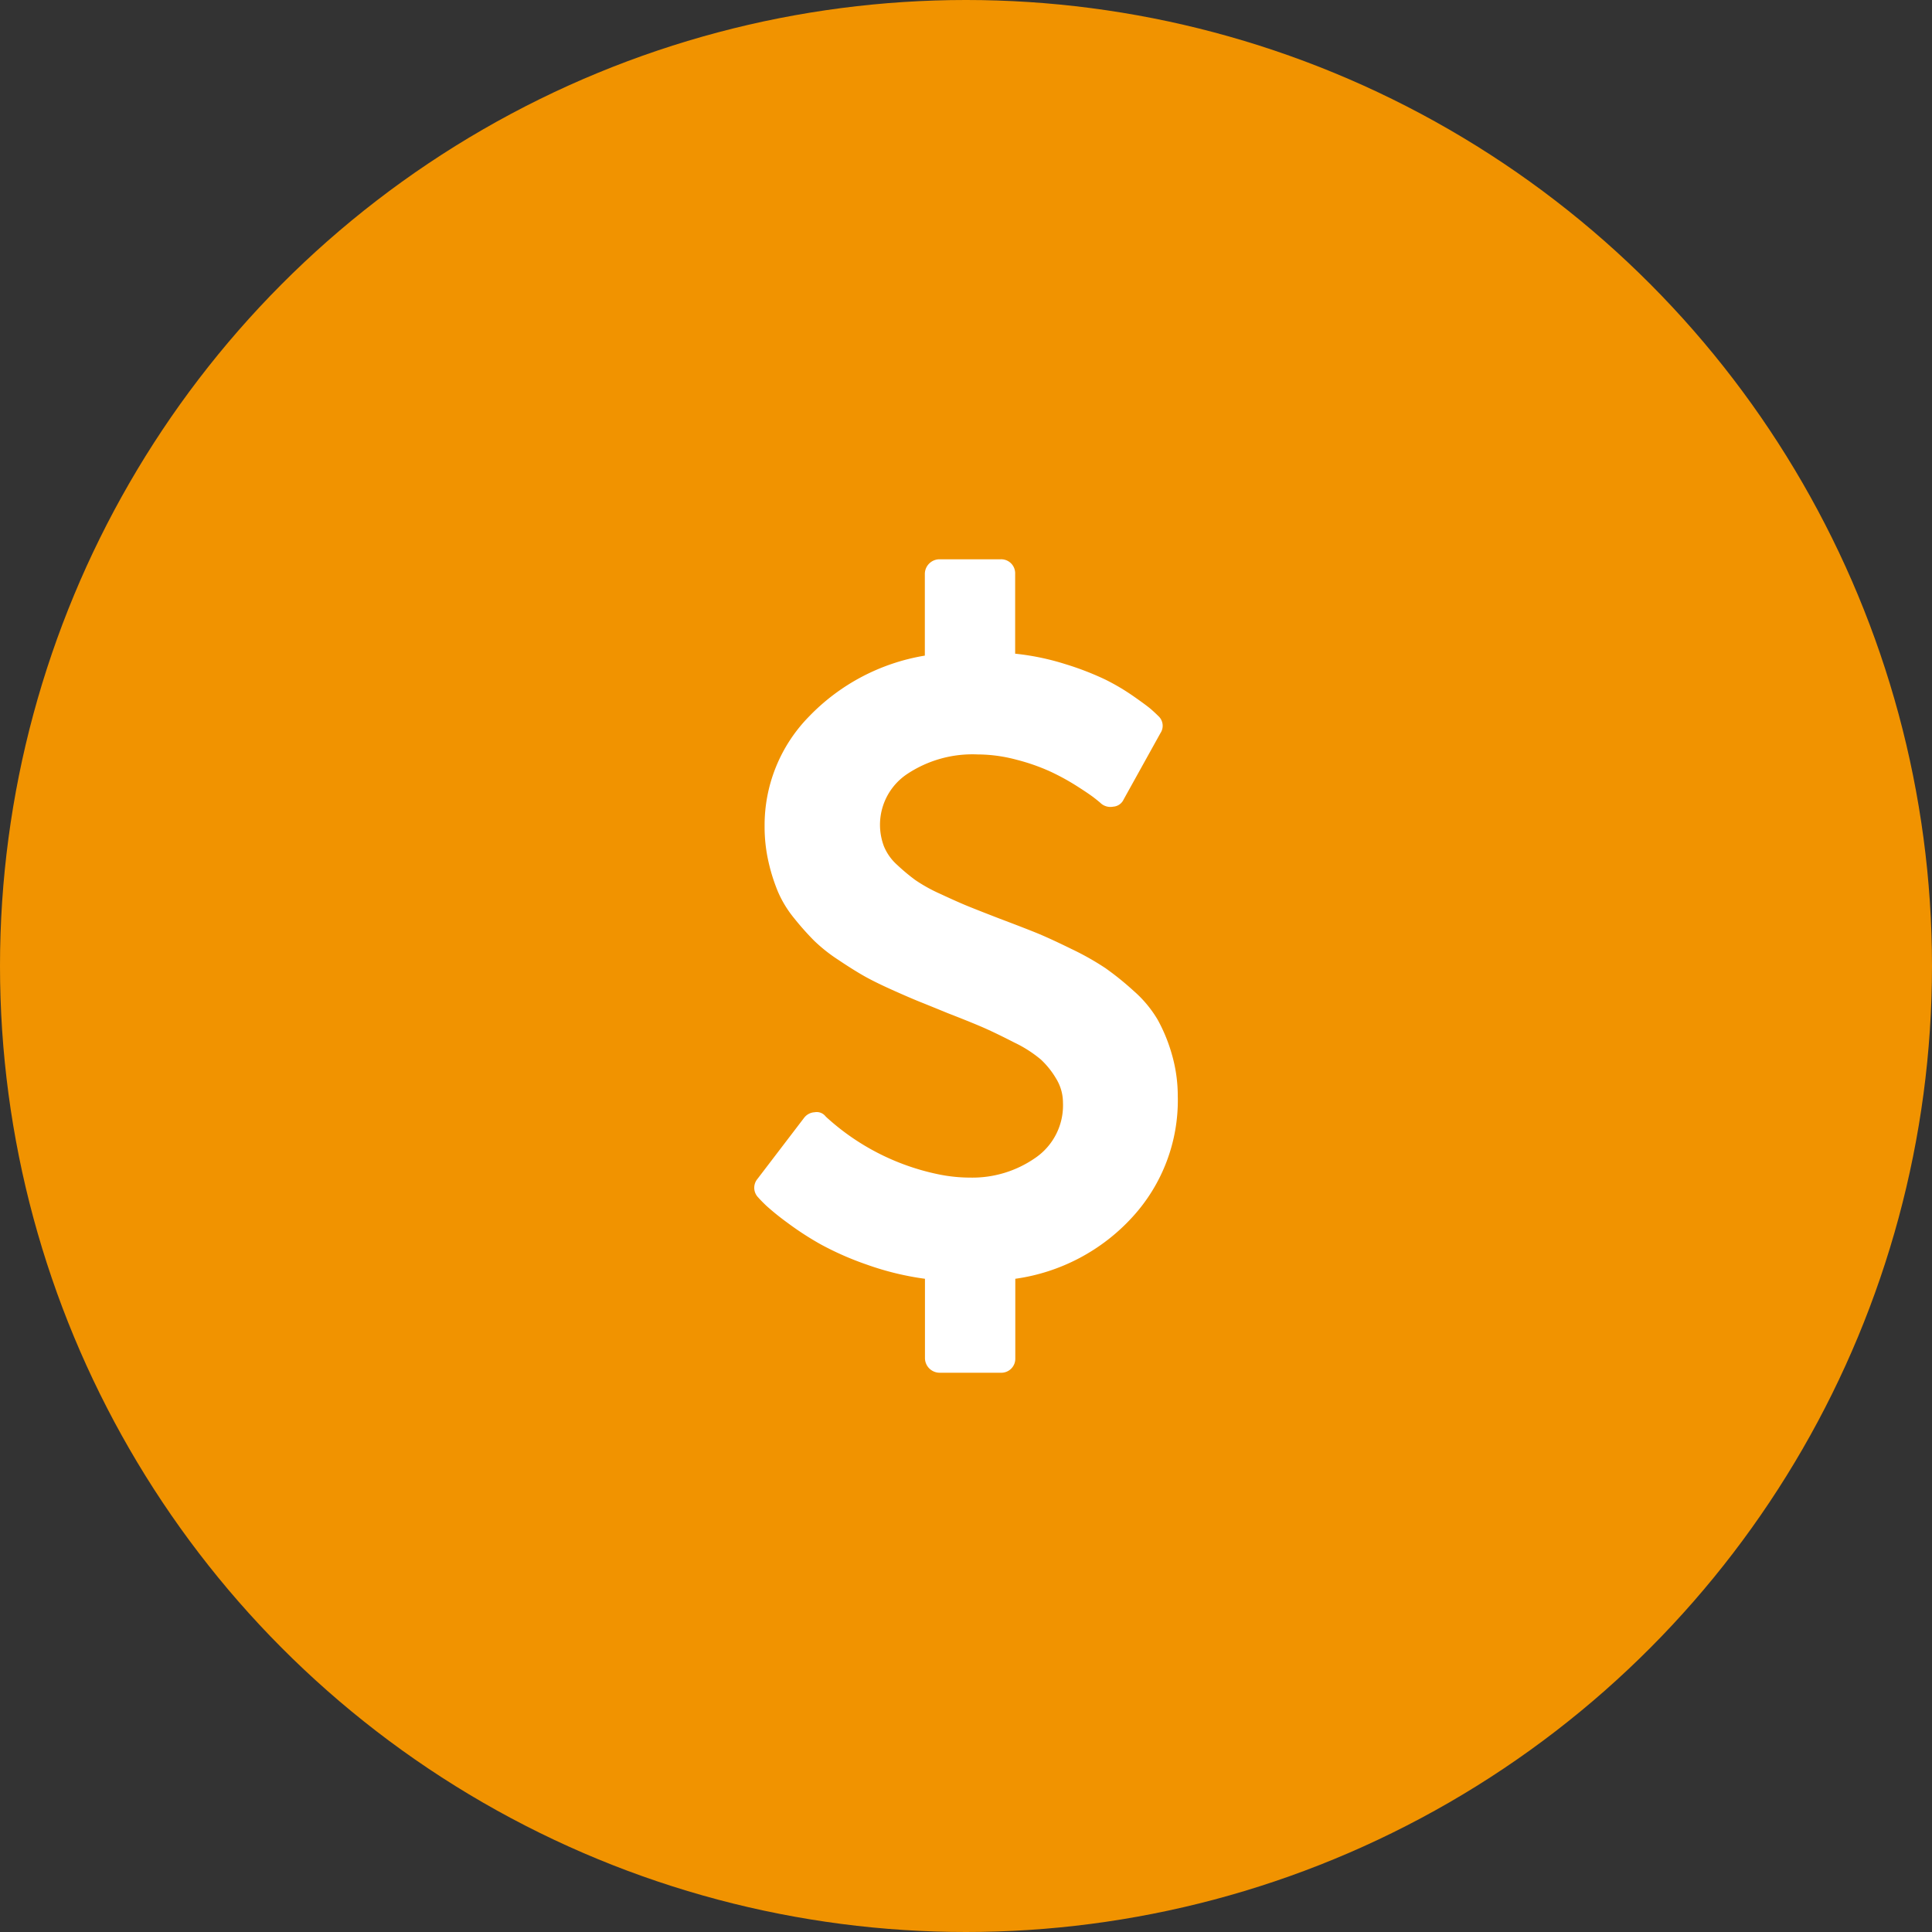
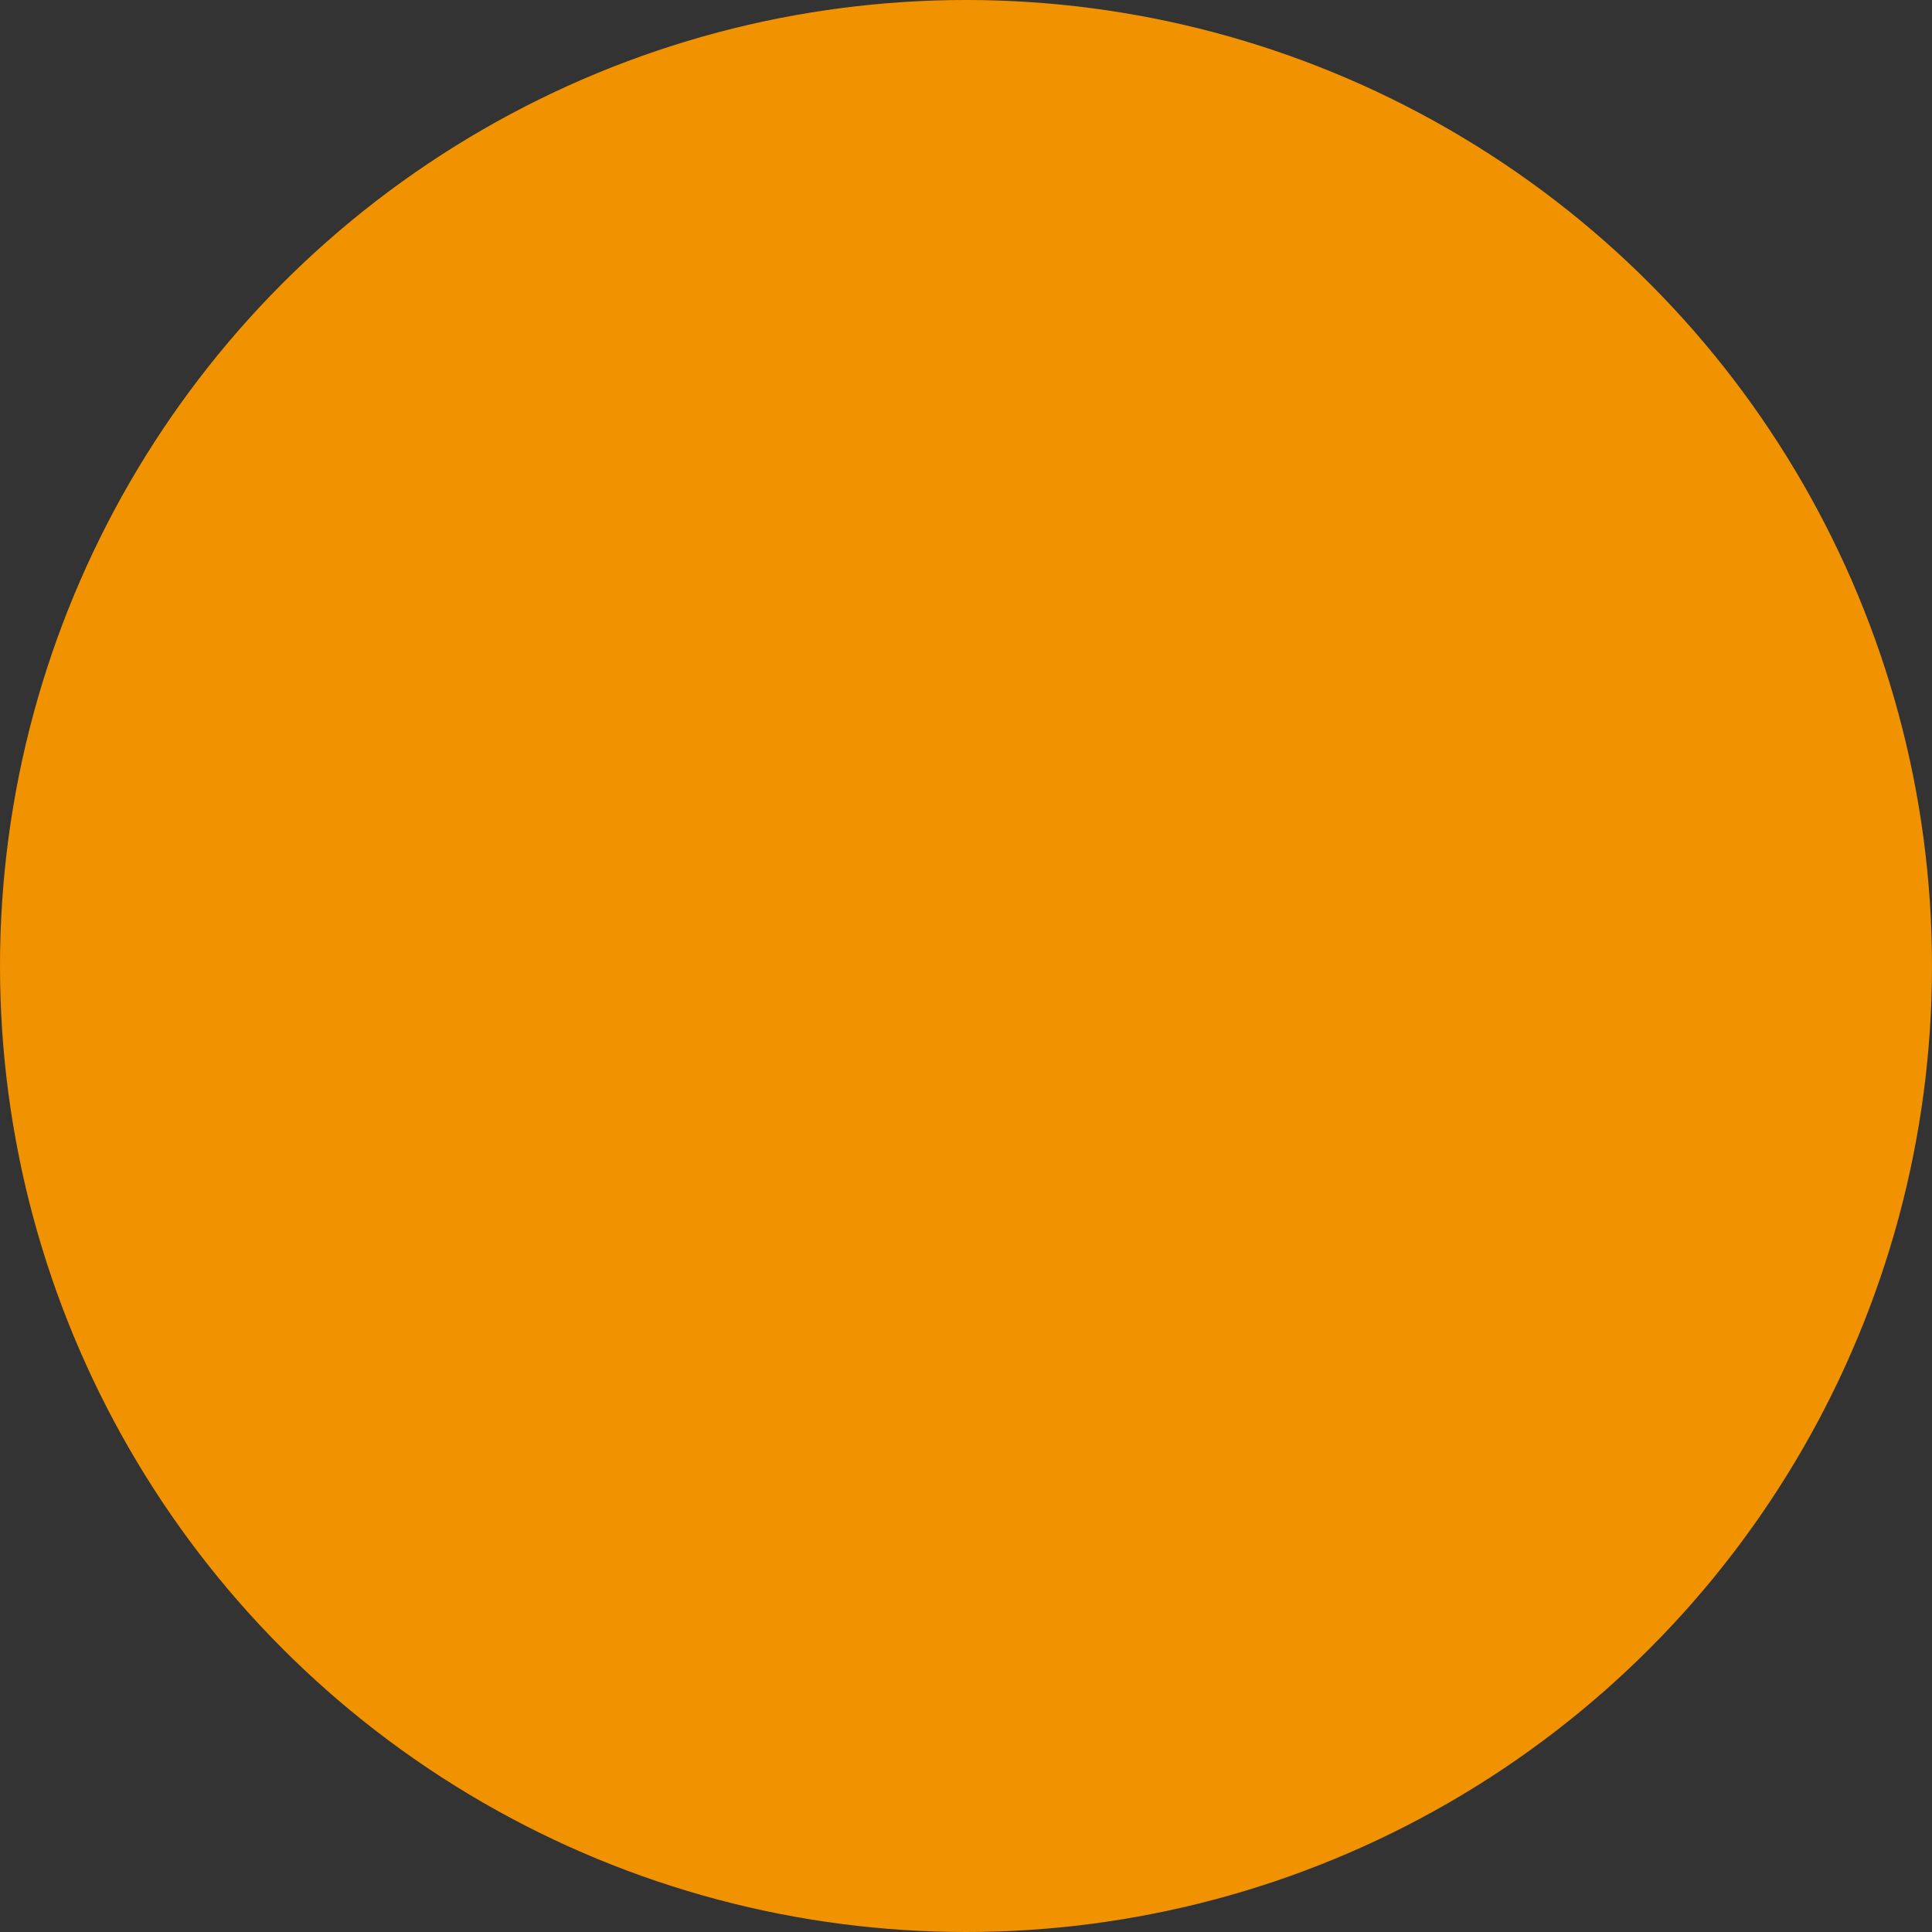
<svg xmlns="http://www.w3.org/2000/svg" width="95" height="95" viewBox="0 0 95 95">
  <rect x="0" y="0" width="95" height="95" fill="#333333" stroke="none" />
  <g id="Group_14485" data-name="Group 14485" transform="translate(-1115 -1113)">
    <circle id="Ellipse_8" data-name="Ellipse 8" cx="47.5" cy="47.5" r="47.5" transform="translate(1115 1113)" fill="#f19300" />
-     <path id="Icon_metro-dollar2" data-name="Icon metro-dollar2" d="M30.784,28.654a8.492,8.492,0,0,1-2.221,5.882,9.586,9.586,0,0,1-5.77,3.047v3.906a.688.688,0,0,1-.714.714H19.065a.724.724,0,0,1-.714-.714V37.583a14.07,14.07,0,0,1-2.846-.692,14.985,14.985,0,0,1-2.266-.993,15.034,15.034,0,0,1-1.652-1.071,12.722,12.722,0,0,1-1.038-.837q-.279-.268-.391-.4a.678.678,0,0,1-.045-.915l2.3-3.013a.7.7,0,0,1,.513-.268.553.553,0,0,1,.536.2l.045.045a11.656,11.656,0,0,0,5.424,2.79,7.8,7.8,0,0,0,1.652.179,5.412,5.412,0,0,0,3.181-.96,3.127,3.127,0,0,0,1.373-2.723,2.263,2.263,0,0,0-.335-1.183,4.182,4.182,0,0,0-.748-.937,6.126,6.126,0,0,0-1.306-.837q-.893-.458-1.473-.714t-1.786-.725q-.871-.357-1.373-.558t-1.373-.592q-.871-.391-1.4-.692t-1.261-.792a7.86,7.86,0,0,1-1.194-.949,13.912,13.912,0,0,1-.971-1.094,5.461,5.461,0,0,1-.792-1.295,8.952,8.952,0,0,1-.469-1.484,7.747,7.747,0,0,1-.19-1.741,7.632,7.632,0,0,1,2.187-5.4,10.214,10.214,0,0,1,5.692-2.991V2.918a.724.724,0,0,1,.714-.714h3.013a.688.688,0,0,1,.714.714V6.846a12.416,12.416,0,0,1,2.467.513,14.3,14.3,0,0,1,1.942.748,10.755,10.755,0,0,1,1.417.837q.67.469.871.647t.335.313a.646.646,0,0,1,.112.848l-1.808,3.259a.608.608,0,0,1-.513.357.711.711,0,0,1-.6-.156q-.067-.067-.324-.268t-.871-.592a11.519,11.519,0,0,0-1.306-.714,9.969,9.969,0,0,0-1.663-.58A7.447,7.447,0,0,0,20.94,11.8a5.8,5.8,0,0,0-3.46.96,3,3,0,0,0-1.15,3.549,2.512,2.512,0,0,0,.658.926,9.836,9.836,0,0,0,.882.737,7.862,7.862,0,0,0,1.25.692q.837.391,1.35.6t1.562.614q1.183.446,1.808.7t1.7.781a13.485,13.485,0,0,1,1.685.949,14.251,14.251,0,0,1,1.384,1.116,5.779,5.779,0,0,1,1.183,1.417,8.089,8.089,0,0,1,.7,1.708,7.364,7.364,0,0,1,.29,2.1Z" transform="translate(1142.131 1138.297)" fill="#fff" />
  </g>
</svg>